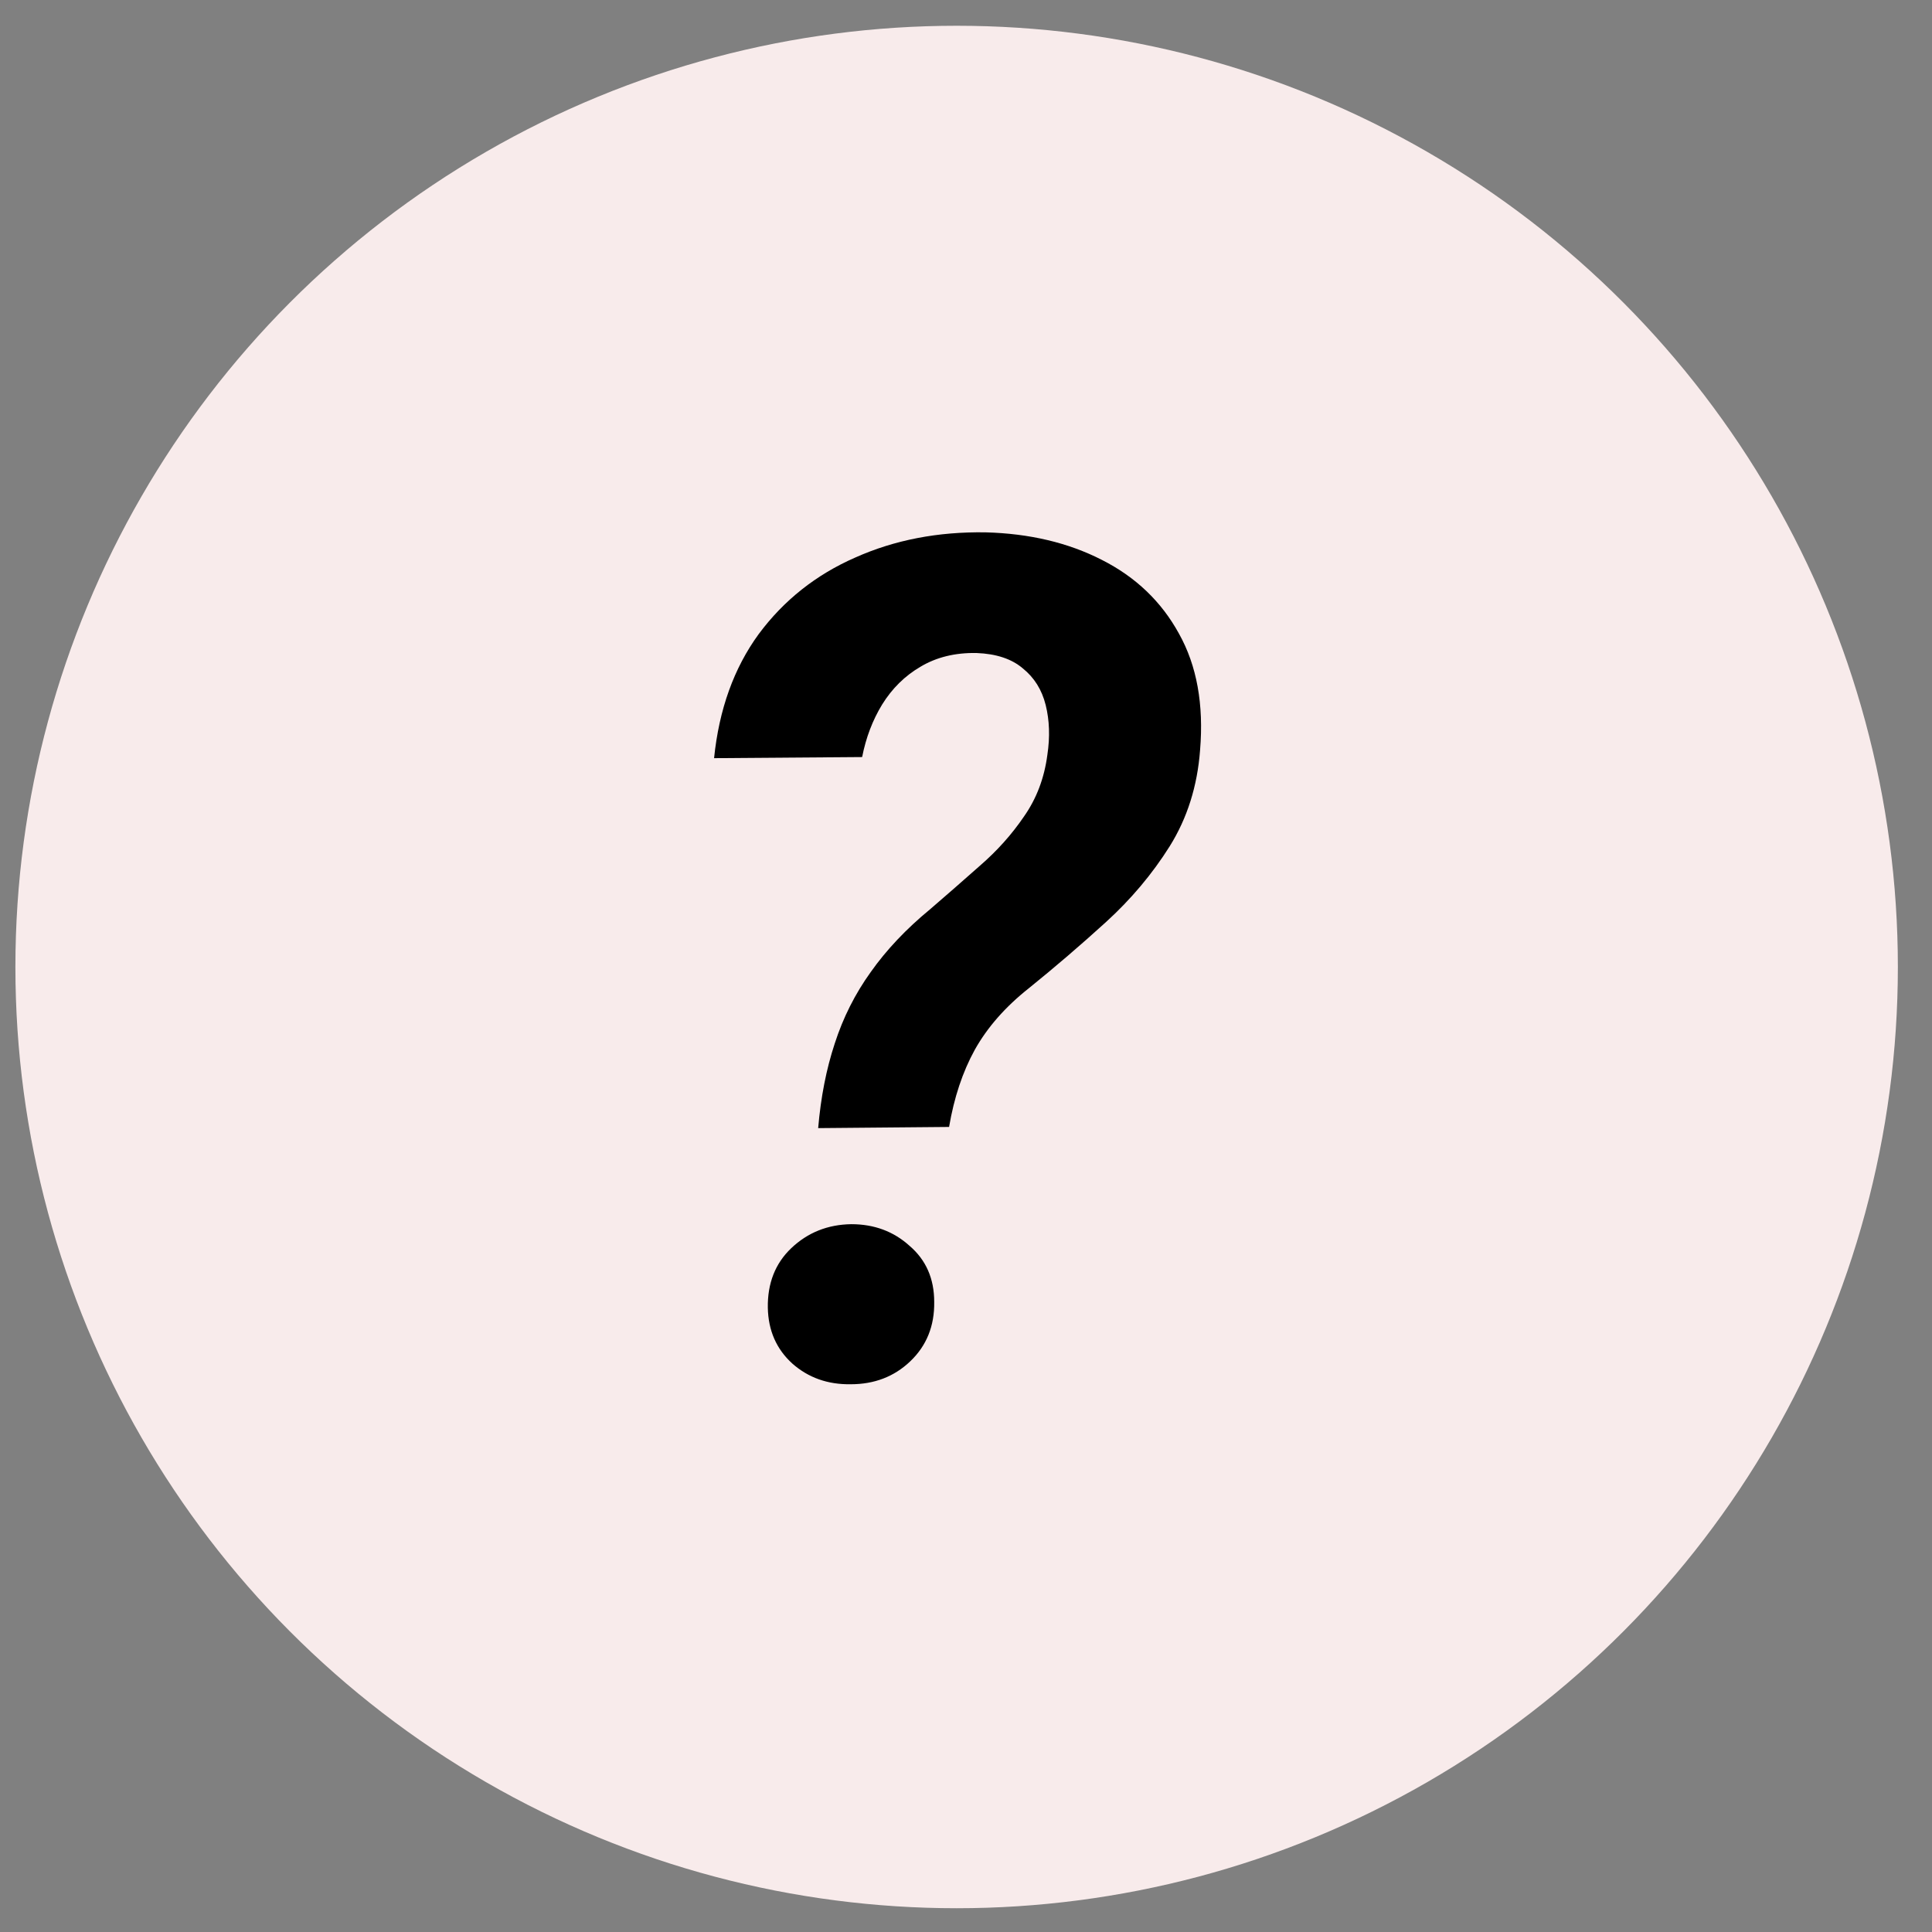
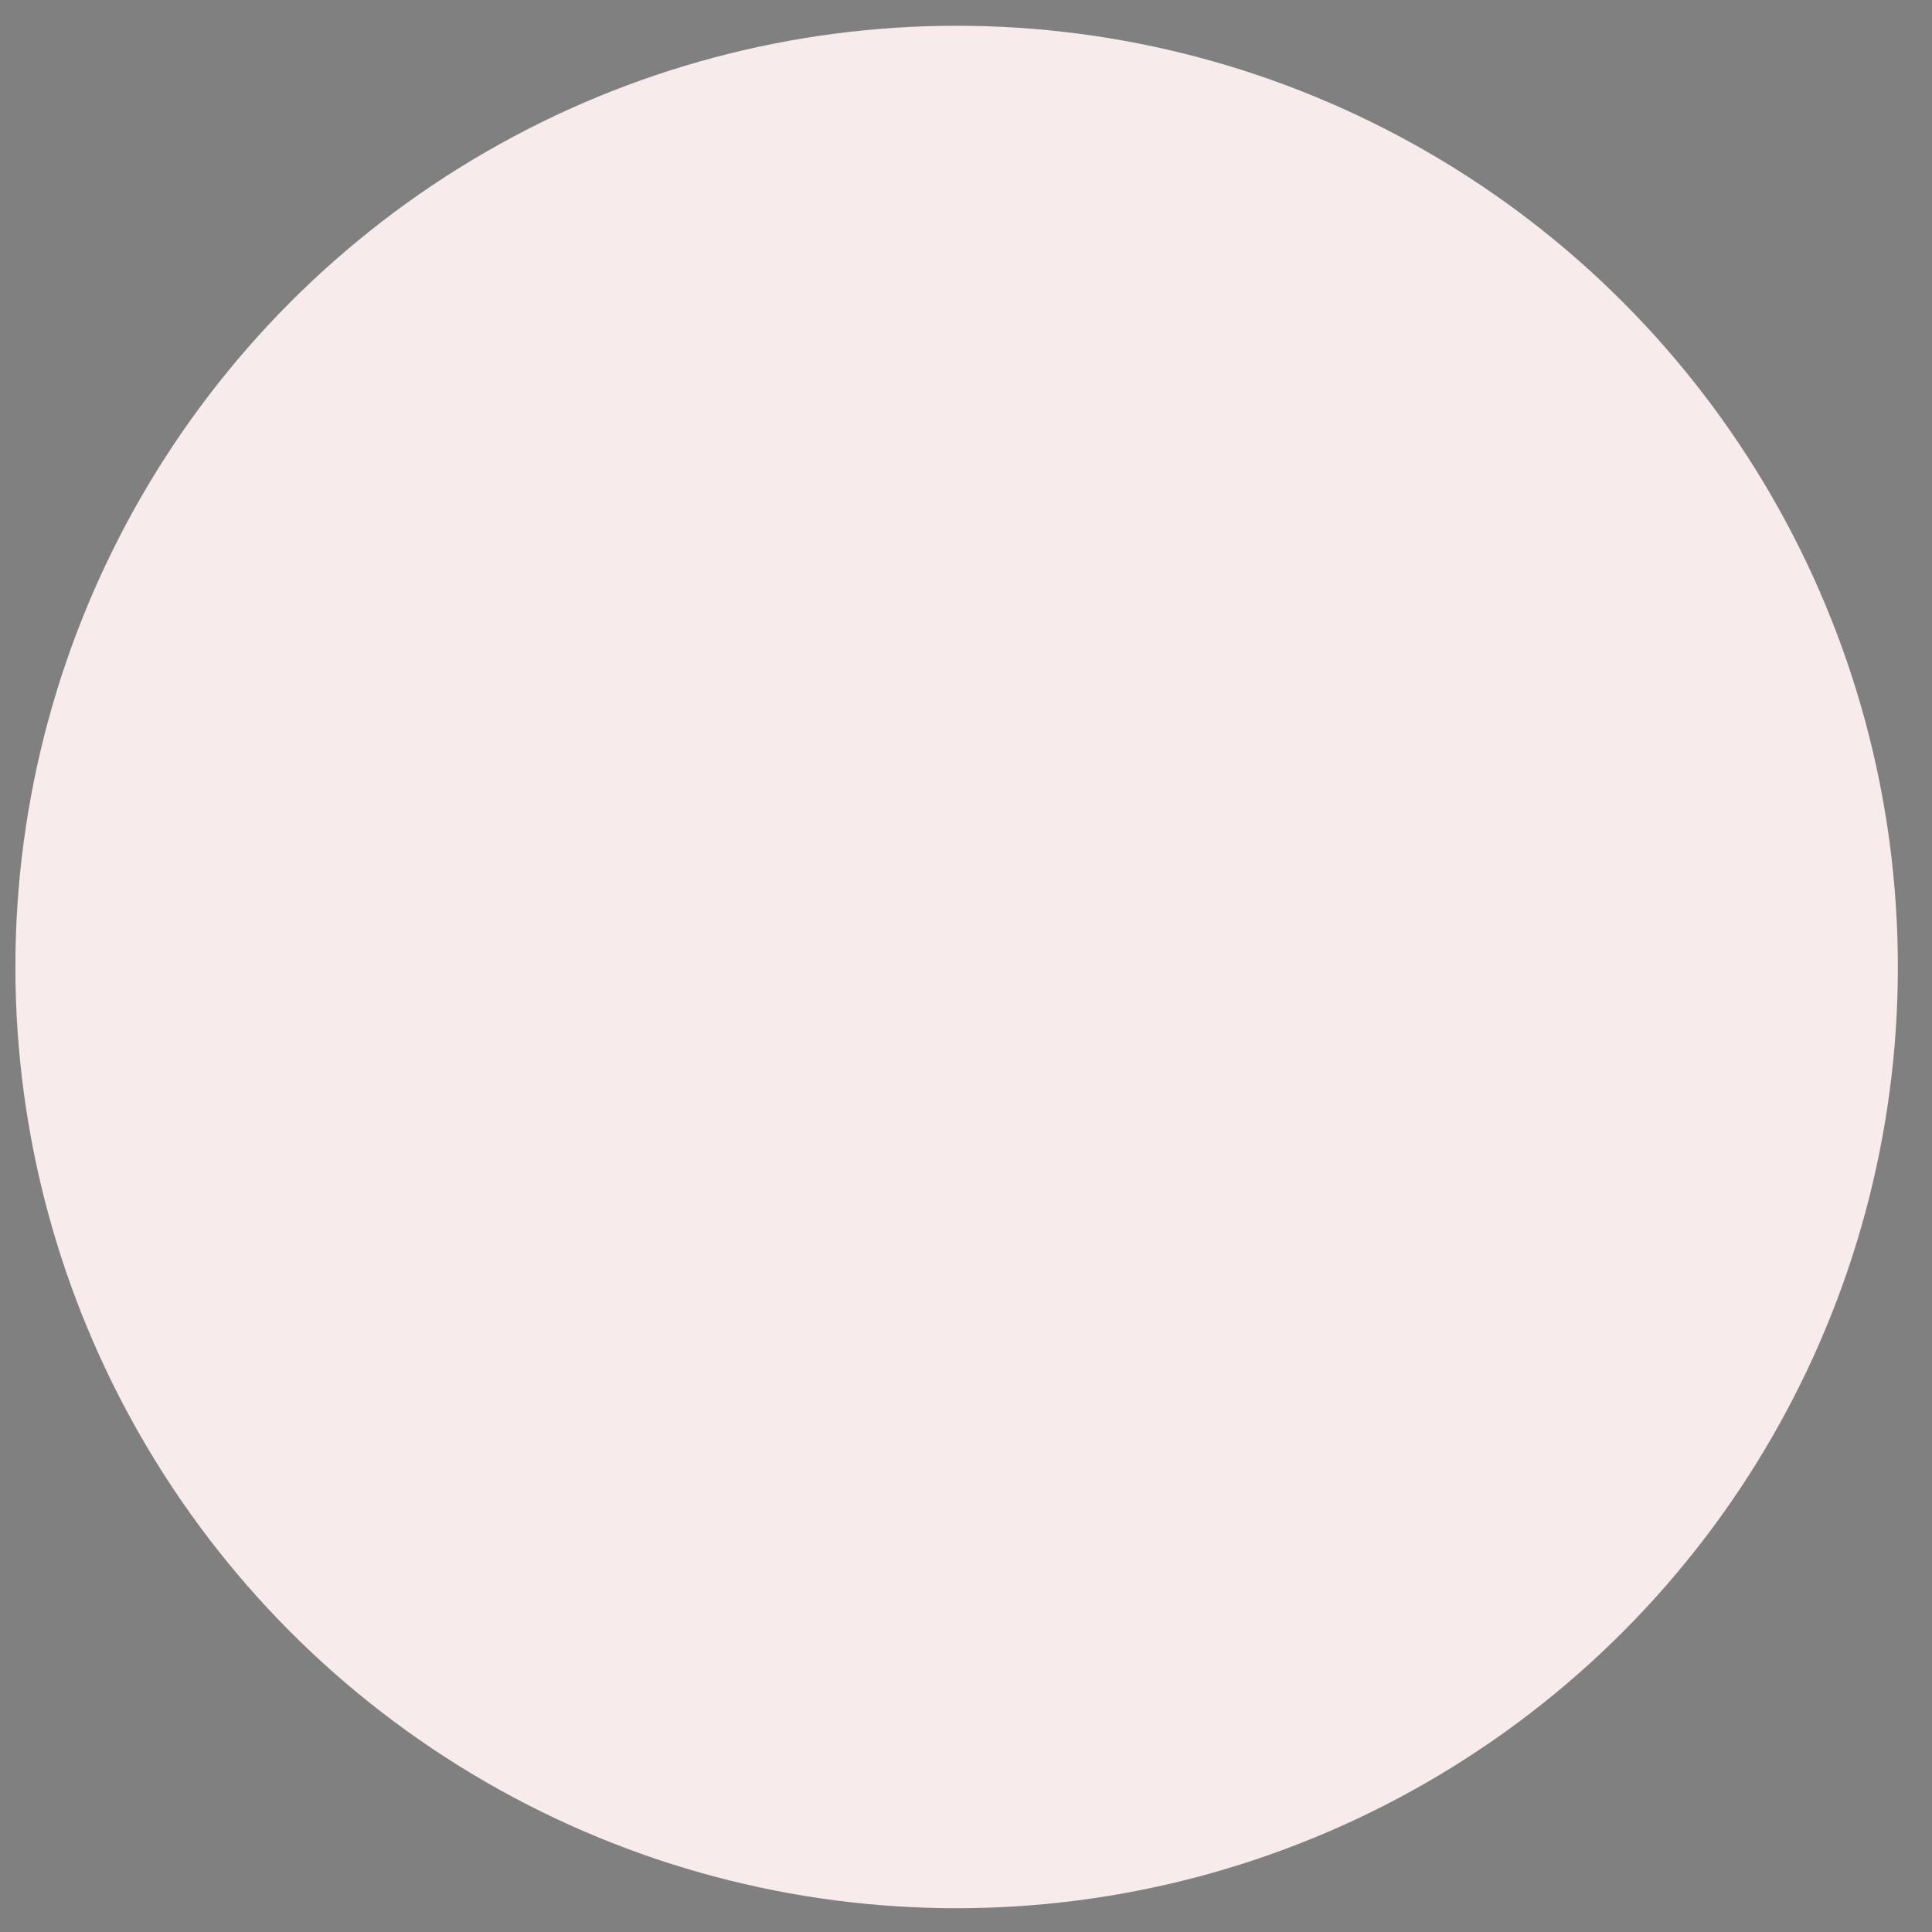
<svg xmlns="http://www.w3.org/2000/svg" width="33" height="33" viewBox="0 0 33 33" fill="none">
  <rect x="0" y="0" width="33" height="33" fill="#808080" stroke="none" />
  <circle cx="16.34" cy="16.517" r="16.077" fill="#F8EBEB" />
-   <path d="M16.211 19.249L13.975 19.269C14.02 18.741 14.114 18.26 14.258 17.824C14.401 17.381 14.606 16.974 14.873 16.603C15.14 16.225 15.478 15.867 15.889 15.529C16.169 15.288 16.452 15.04 16.738 14.787C17.031 14.533 17.282 14.253 17.49 13.947C17.705 13.641 17.838 13.289 17.89 12.892C17.936 12.586 17.926 12.303 17.861 12.042C17.796 11.782 17.666 11.574 17.471 11.417C17.282 11.255 17.018 11.167 16.68 11.154C16.315 11.147 15.996 11.225 15.723 11.388C15.456 11.544 15.238 11.759 15.068 12.033C14.905 12.3 14.791 12.599 14.726 12.931L12.197 12.95C12.282 12.117 12.536 11.411 12.959 10.831C13.389 10.252 13.939 9.816 14.609 9.523C15.28 9.223 16.022 9.08 16.836 9.093C17.584 9.113 18.245 9.269 18.818 9.562C19.398 9.855 19.837 10.275 20.137 10.822C20.443 11.368 20.563 12.033 20.498 12.814C20.452 13.426 20.28 13.973 19.98 14.454C19.681 14.93 19.316 15.363 18.887 15.753C18.457 16.144 18.021 16.518 17.578 16.876C17.174 17.195 16.865 17.547 16.65 17.931C16.442 18.309 16.296 18.748 16.211 19.249ZM13.115 22.335C13.109 21.919 13.242 21.58 13.515 21.32C13.796 21.053 14.137 20.916 14.541 20.91C14.931 20.91 15.264 21.033 15.537 21.281C15.817 21.521 15.957 21.84 15.957 22.238C15.963 22.648 15.827 22.986 15.547 23.253C15.273 23.514 14.935 23.644 14.531 23.644C14.14 23.65 13.809 23.533 13.535 23.292C13.262 23.045 13.122 22.726 13.115 22.335Z" fill="black" />
</svg>